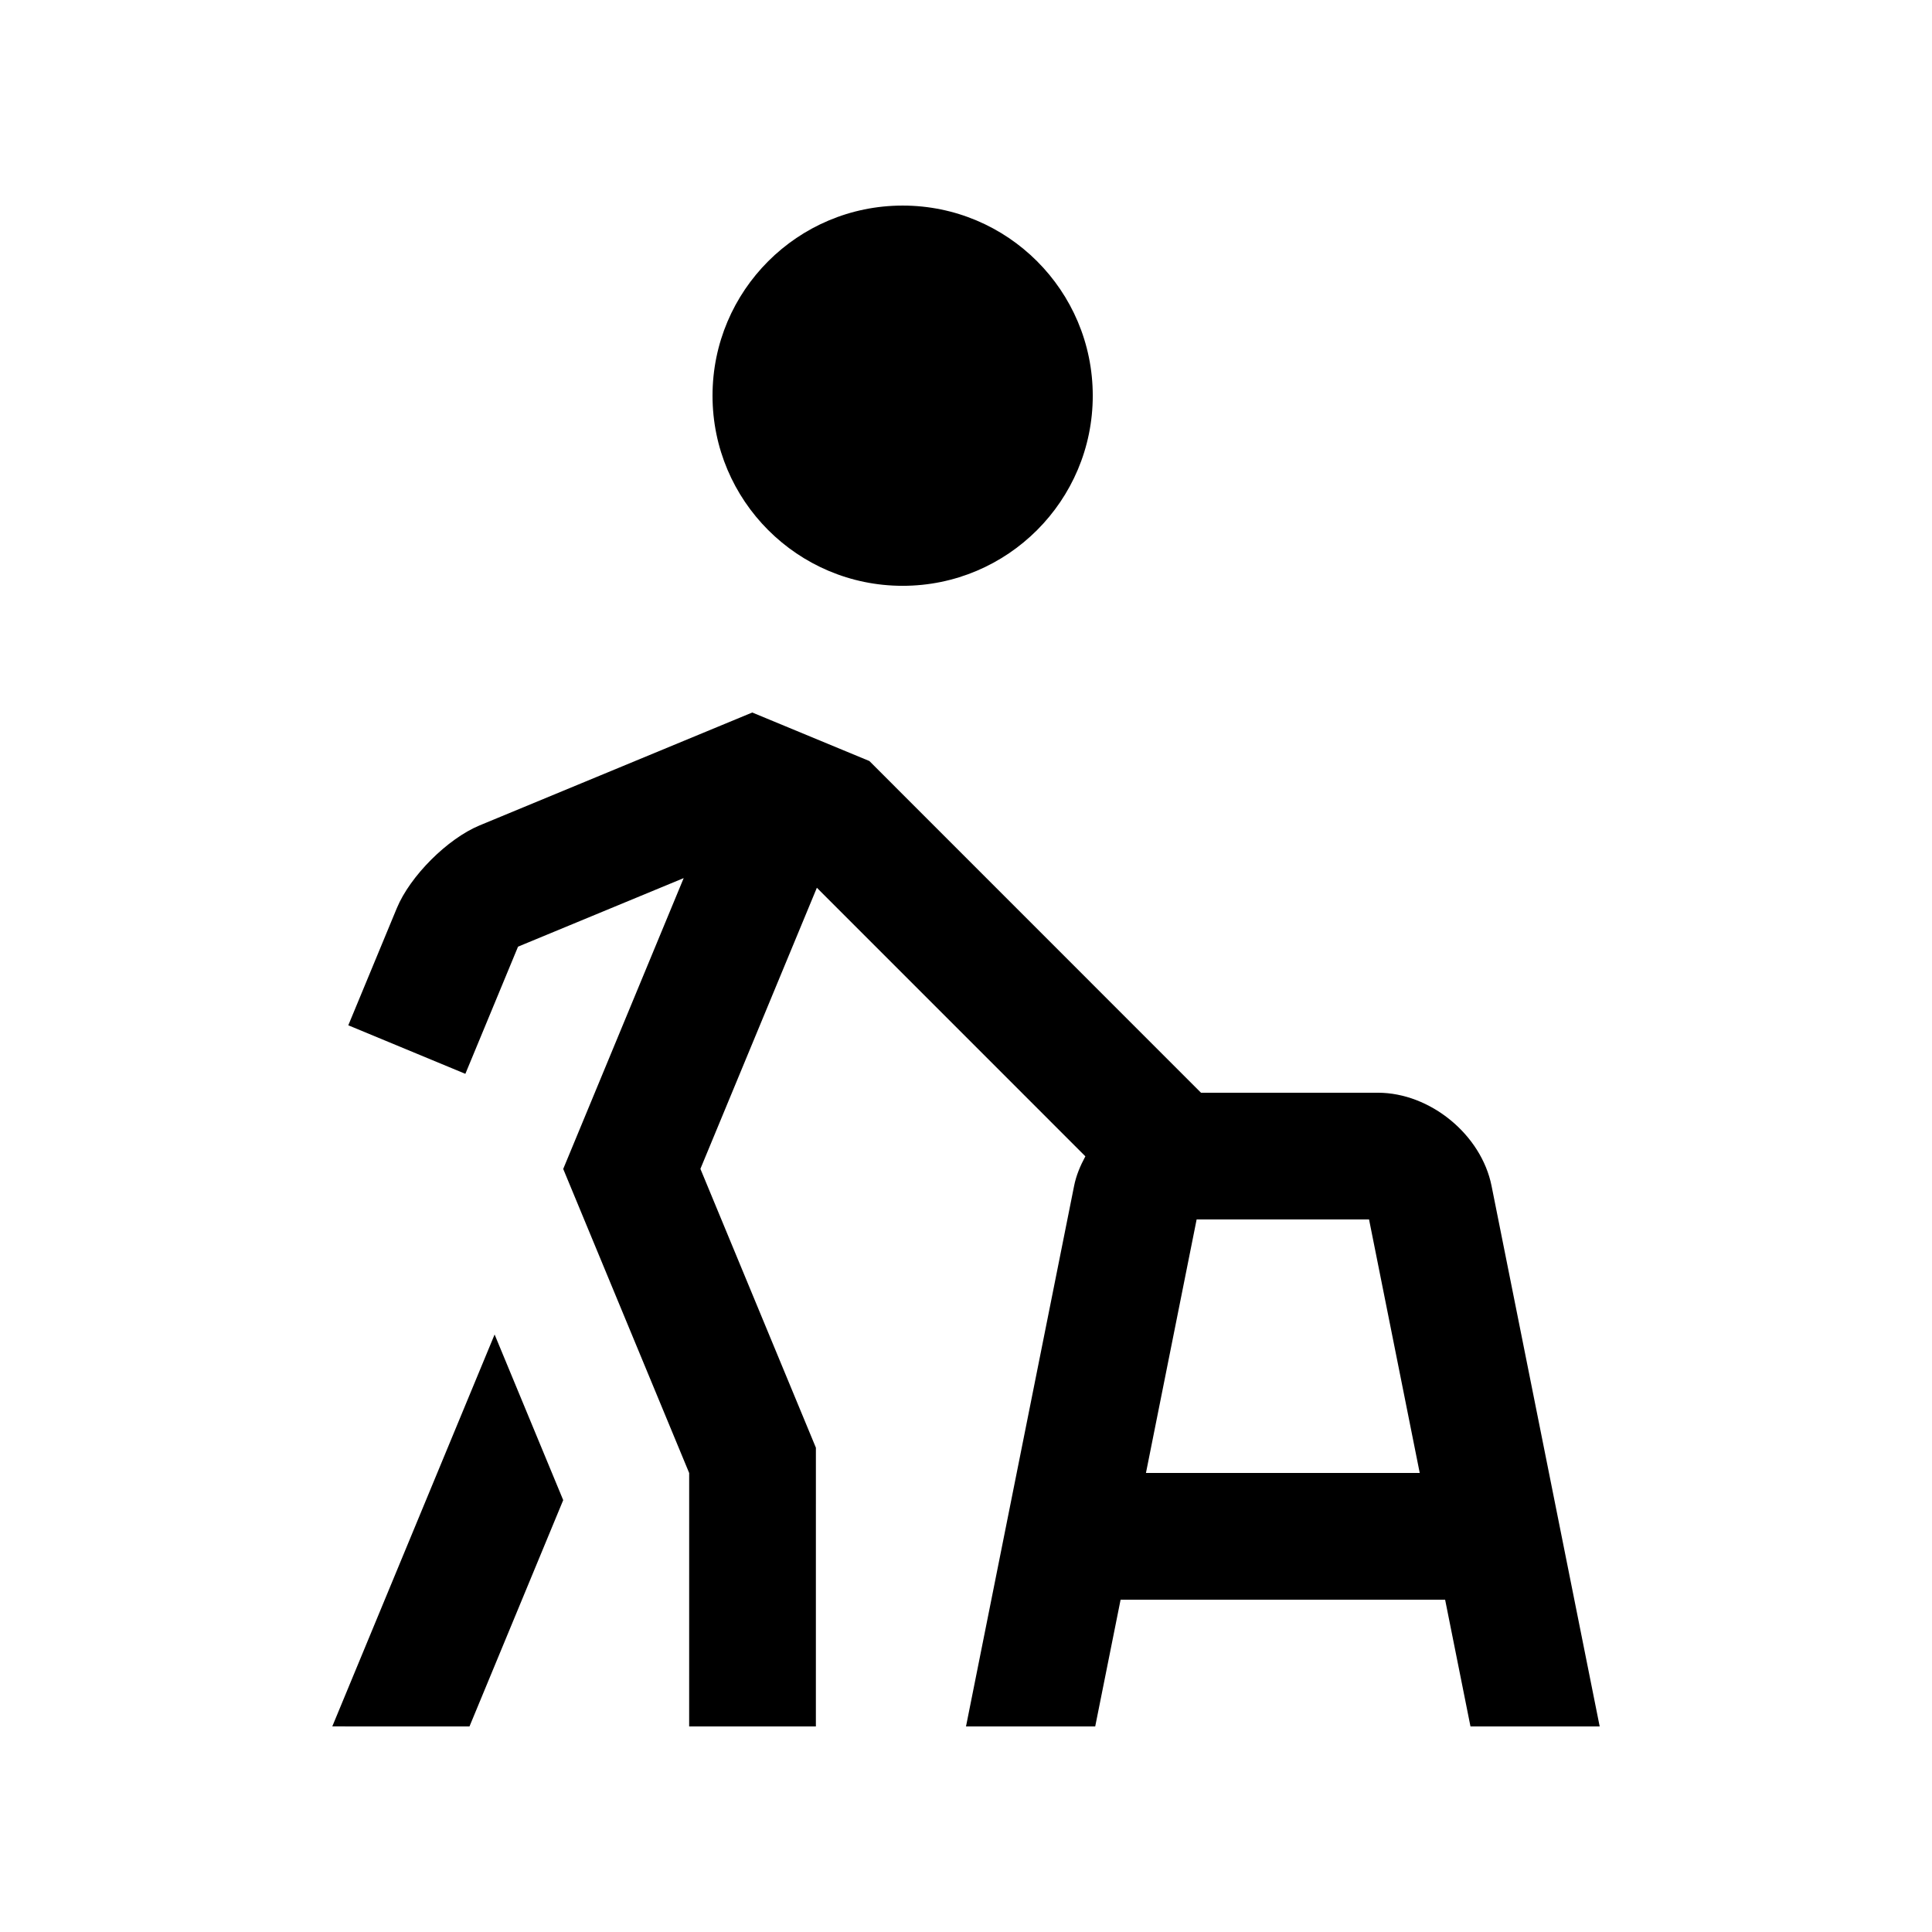
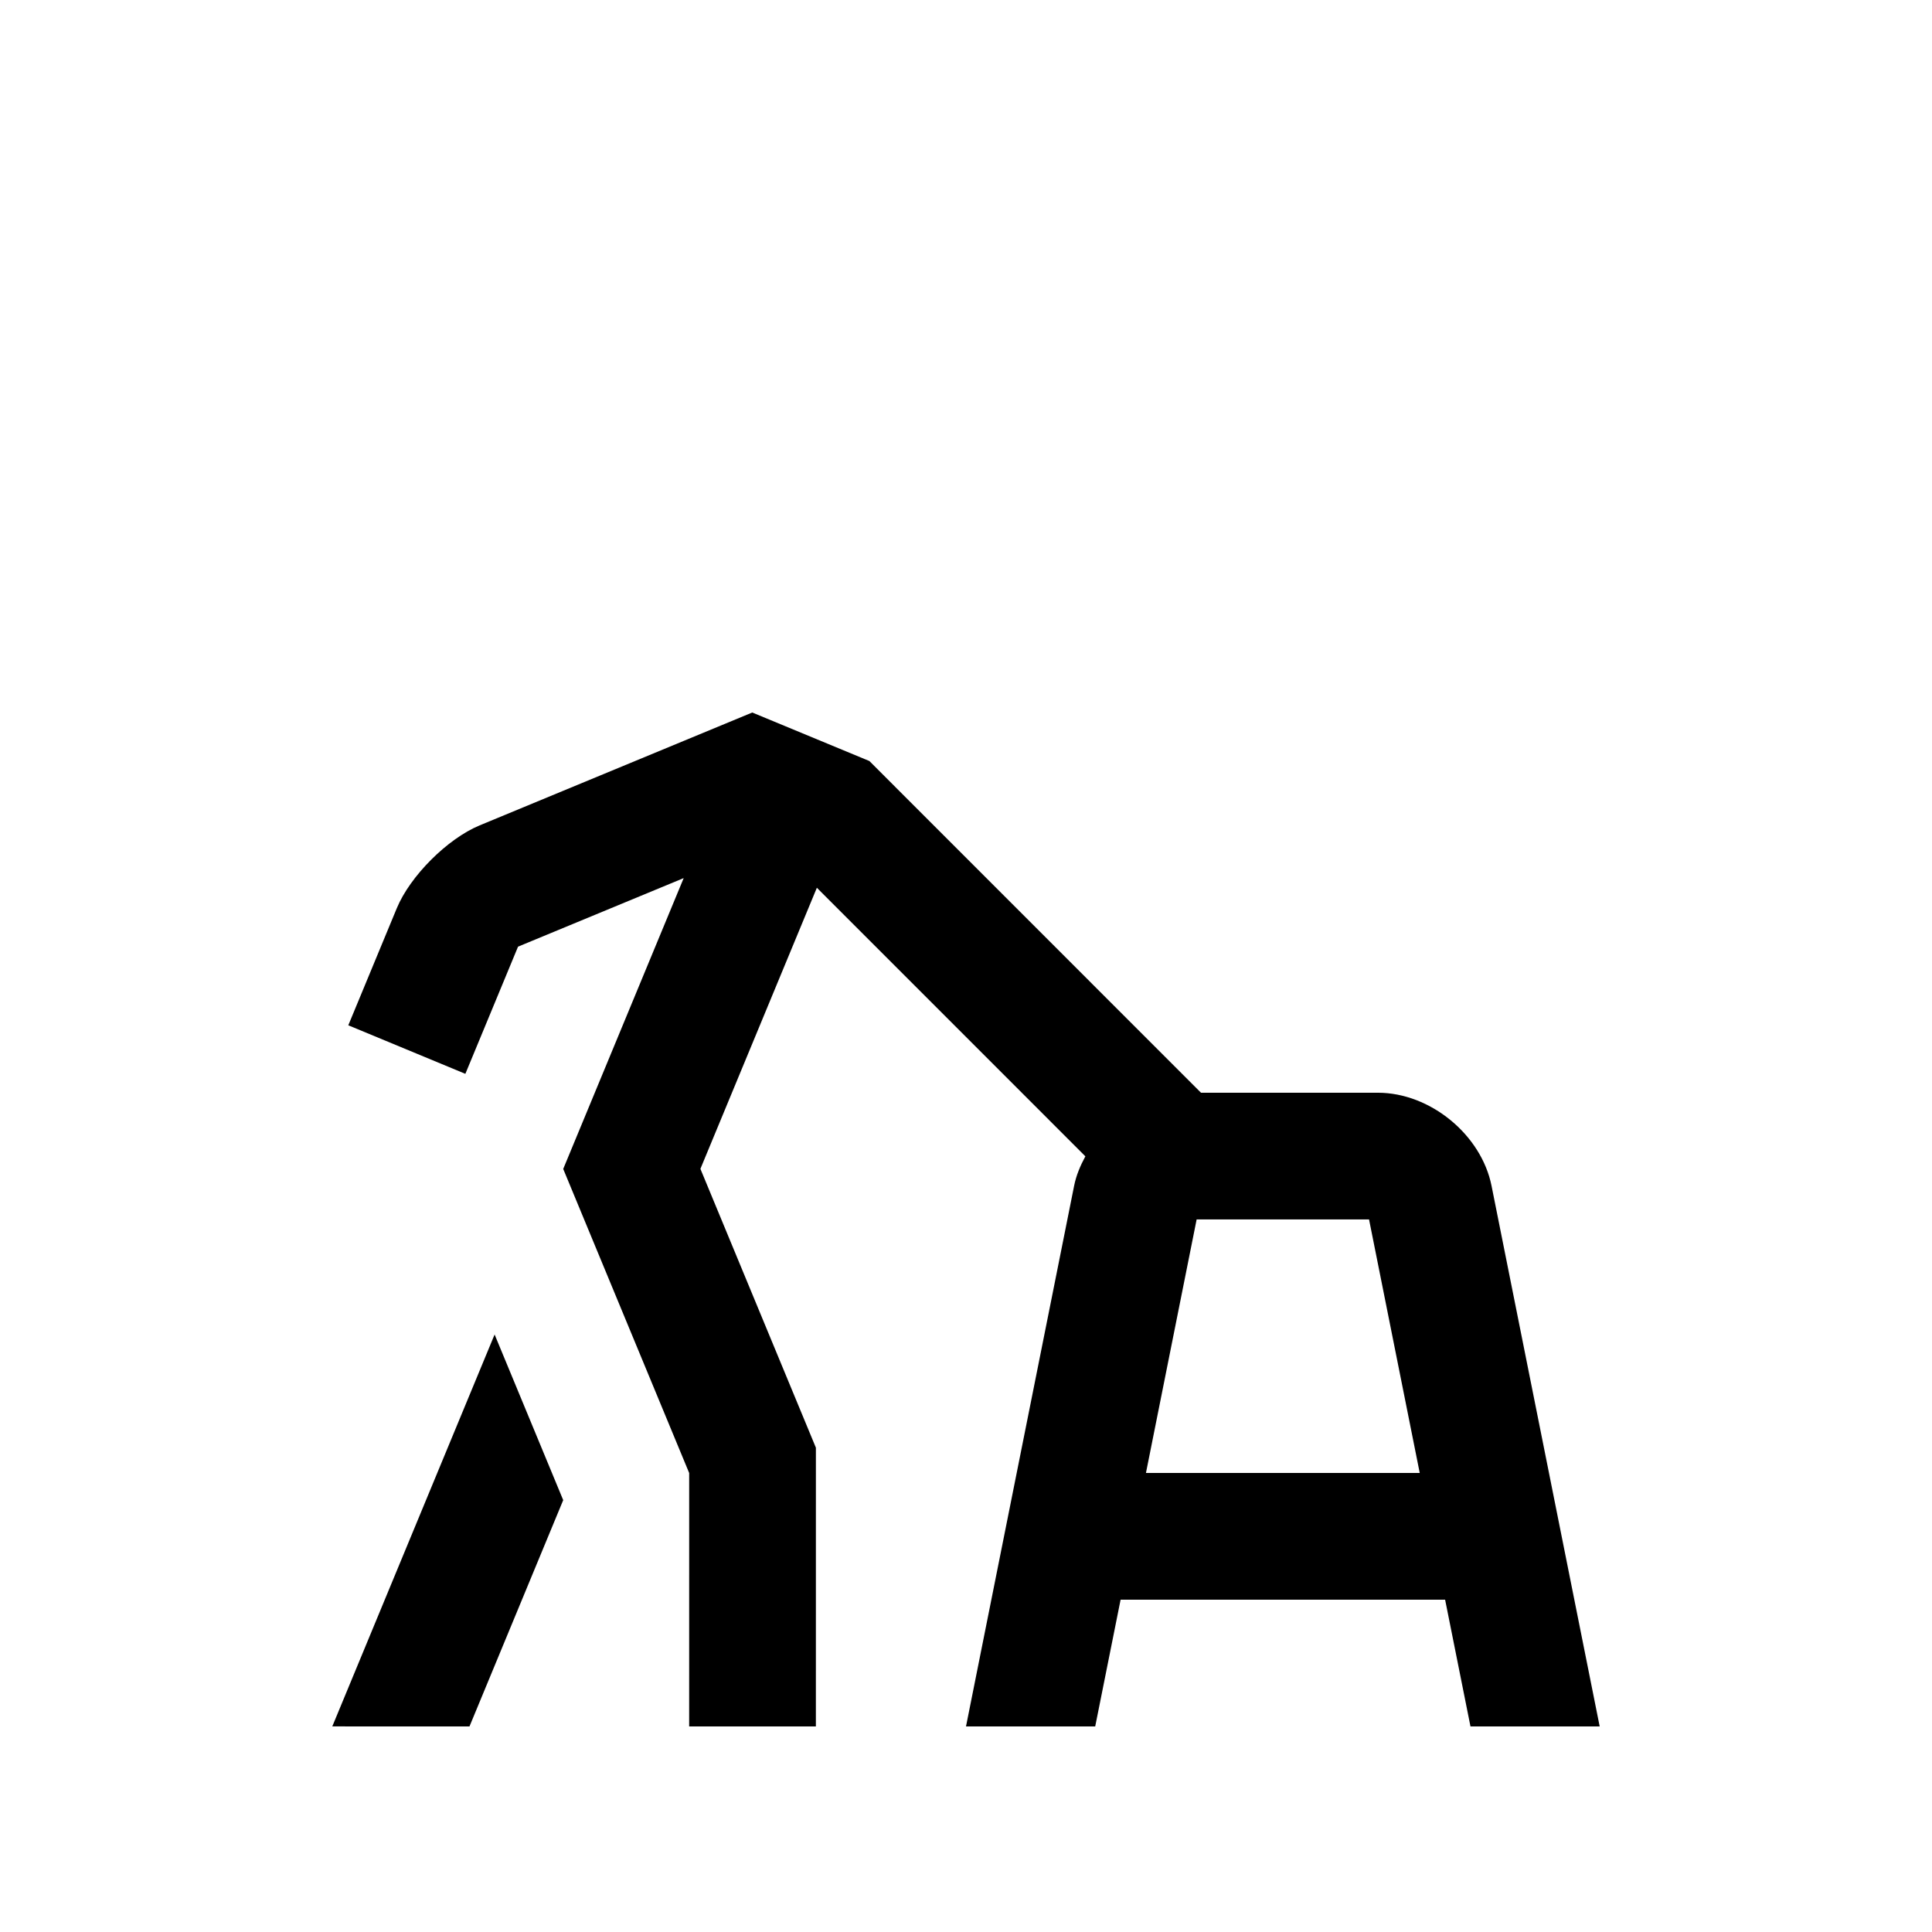
<svg xmlns="http://www.w3.org/2000/svg" fill="#000000" width="800px" height="800px" version="1.1" viewBox="144 144 512 512">
  <g>
-     <path d="m383.21 198.48c-27.816 0-50.383 22.535-50.383 50.383 0 27.816 22.566 50.383 50.383 50.383 27.816 0 50.383-22.566 50.383-50.383-0.004-27.848-22.566-50.383-50.383-50.383z" />
    <path d="m268.42 601.52 24.836-59.973-18.18-43.891-43.016 103.86z" />
    <path d="m533.69 601.52h34.242l-28.652-143.24c-2.707-13.578-16.27-24.695-30.121-24.695l-46.887-0.004-87.879-87.902-31.035-12.855-72.262 29.918c-8.523 3.543-18.398 13.402-21.938 21.941l-12.855 31.031 31.023 12.863 13.961-33.703 43.898-18.168-31.926 77.078 33.379 80.574-0.004 67.16h33.582l0.004-73.863-30.605-73.898 30.863-74.492 71.156 71.172c-1.344 2.481-2.445 5.09-2.988 7.844l-28.645 143.24h34.242l6.727-33.59h86zm-86-67.176 13.43-67.18h45.691l13.43 67.18z" />
  </g>
</svg>